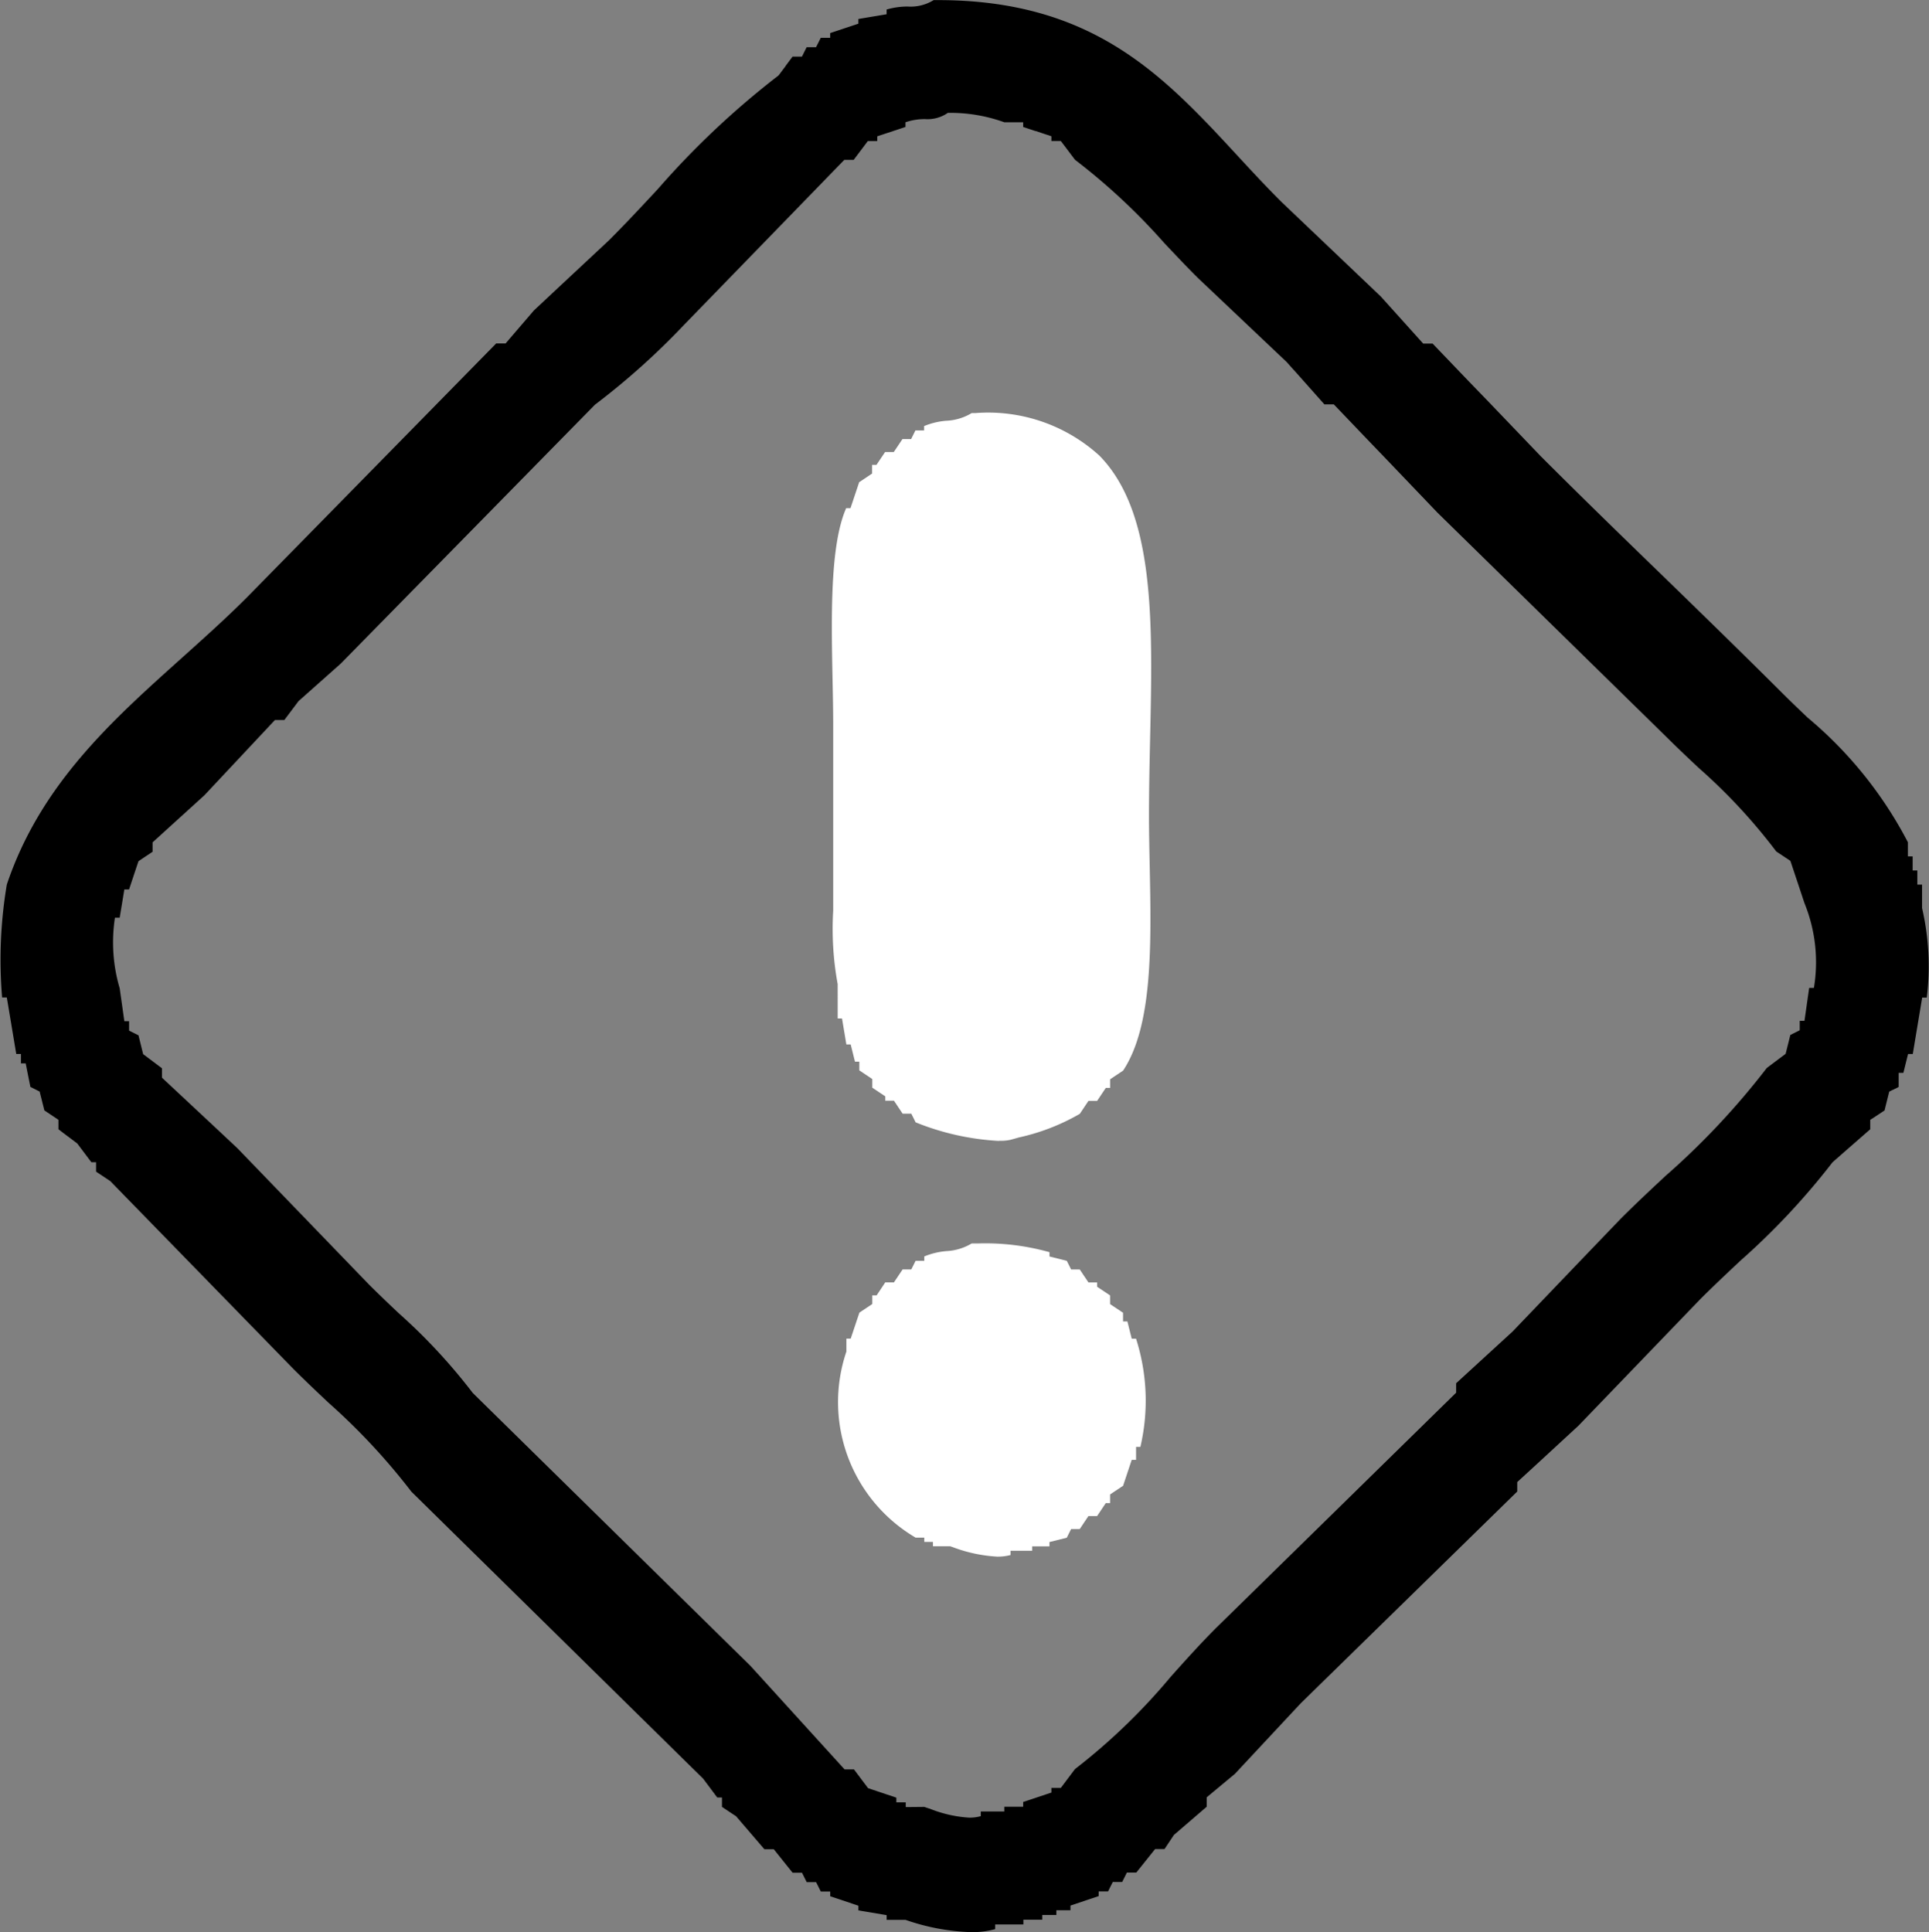
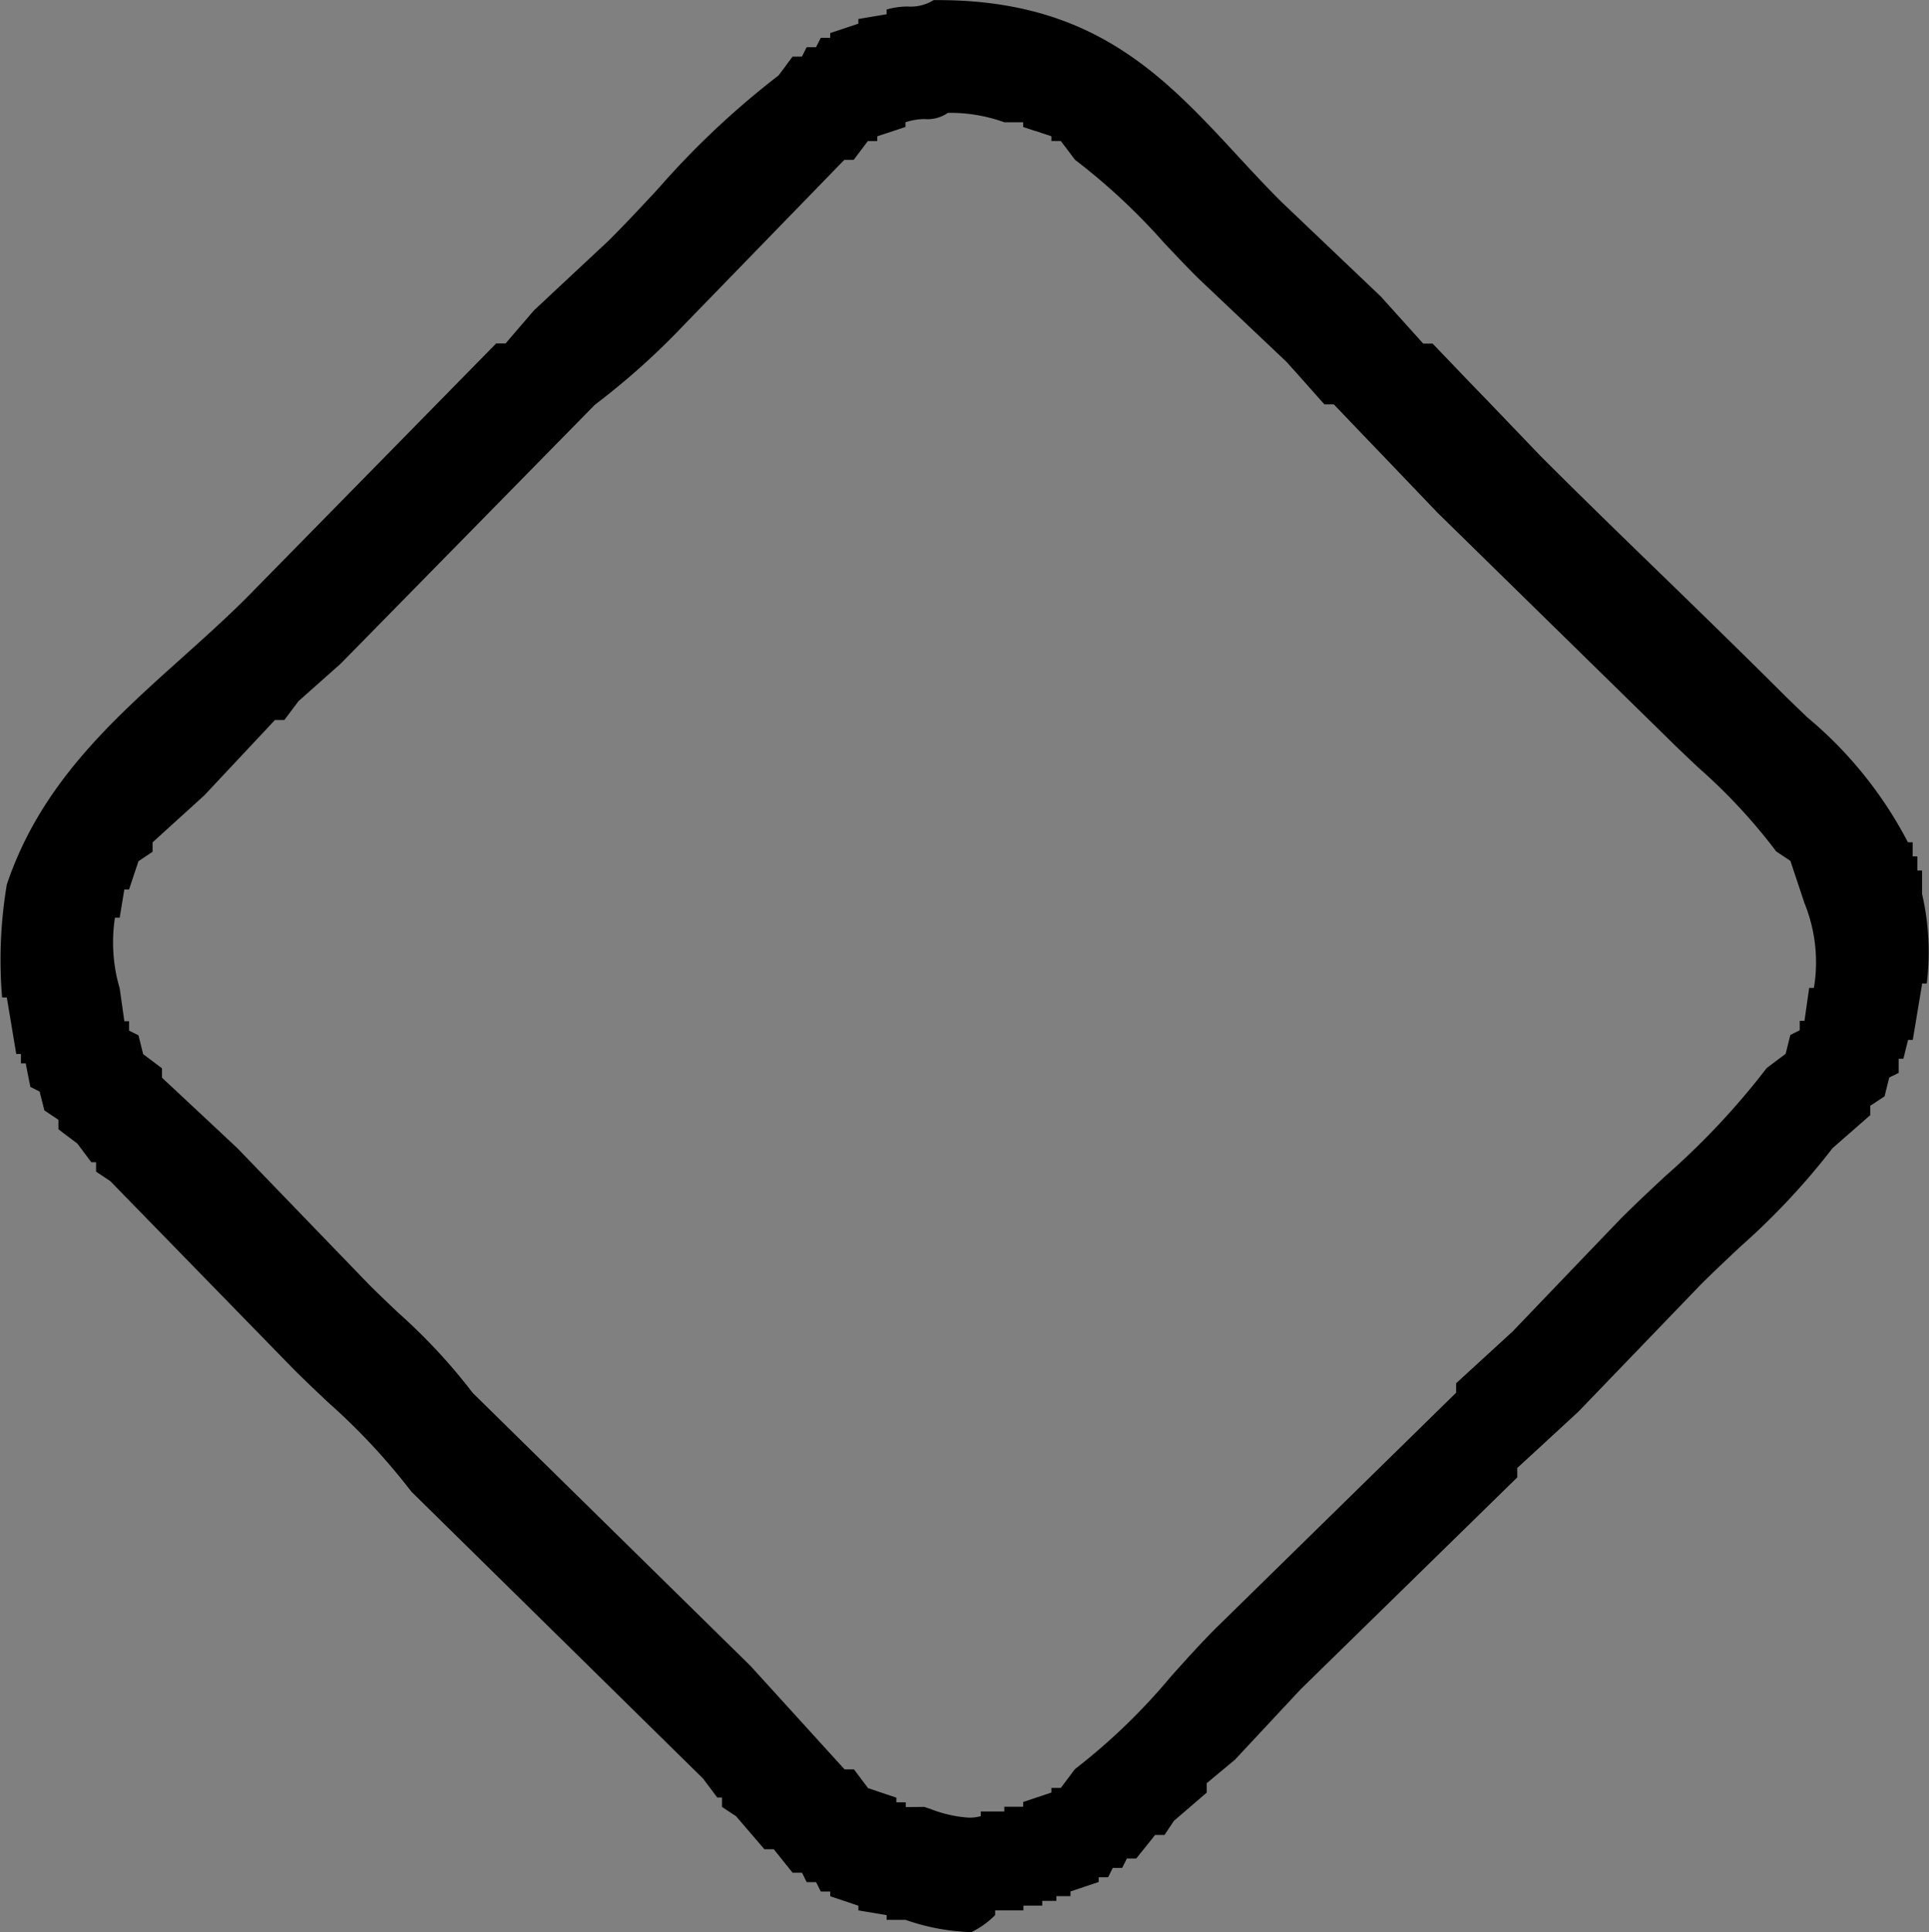
<svg xmlns="http://www.w3.org/2000/svg" width="52.948" height="53.037" viewBox="0 0 52.948 53.037">
  <rect x="0" y="0" width="52.948" height="53.037" fill="#808080" stroke="none" />
  <g id="Group_4" data-name="Group 4" transform="translate(-1397.367 -2546.987)">
-     <path id="Shape_15" data-name="Shape 15" d="M1424.029,2600.024a6.036,6.036,0,0,1-1.808-.338h-.517v-.129l-.775-.13v-.129l-.387-.13-.387-.13v-.129h-.258l-.064-.128-.065-.13h-.258l-.065-.13-.064-.128h-.258q-.259-.323-.517-.646h-.258l-.75-.874-.025-.03-.053-.035-.058-.038-.278-.185v-.258h-.13l-.125-.167-.262-.35-4.192-4.124-3.817-3.755a17.622,17.622,0,0,0-2.283-2.448c-.312-.294-.635-.6-.946-.91l-5.037-5.167-.195-.13-.193-.128v-.258h-.129l-.085-.112-.109-.146-.061-.081-.133-.177-.387-.29-.129-.1v-.259l-.193-.129-.193-.129-.126-.5,0-.015-.093-.047-.041-.021-.124-.062-.037-.183q-.046-.231-.092-.463h-.13v-.258h-.129l-.13-.78-.129-.77h-.129a12.447,12.447,0,0,1,.129-3.1c.922-2.745,2.887-4.5,4.787-6.206.6-.539,1.222-1.094,1.8-1.673l3.6-3.667,3.246-3.308h.258l.294-.343.481-.56.676-.633,1.392-1.3c.447-.447.889-.921,1.316-1.38l.014-.015a23.108,23.108,0,0,1,3.319-3.125l.19-.252,0-.005.194-.259h.258l.064-.129.065-.13h.258l.065-.129.065-.129h.258v-.13l.387-.129.387-.129v-.129l.775-.13v-.13a2.129,2.129,0,0,1,.574-.082,1.194,1.194,0,0,0,.717-.176h.122c4.272,0,6.2,2.086,8.24,4.294.385.416.782.846,1.2,1.26l2.713,2.583,1.163,1.292h.258l1.009,1.053.484.5,1.478,1.542c1.084,1.084,2.2,2.169,3.283,3.219l.014.013c1.084,1.053,2.2,2.14,3.29,3.226.232.232.469.459.721.7l.012.011a11.17,11.17,0,0,1,2.755,3.424v.387h.13v.388h.129v.388h.13v.646a7.059,7.059,0,0,1,.129,2.454h-.129l0,.018q-.128.766-.255,1.531h-.13l-.055.222-.073.295h-.13v.388l-.155.078-.006,0-.023.012-.074.037q-.065.258-.129.517l-.219.145-.074.049-.1.064v.259l-.708.619-.325.285a19.536,19.536,0,0,1-2.54,2.712c-.356.335-.724.681-1.078,1.033l-3.358,3.488-1.135,1.047-.545.5v.259l-3.506,3.43-2.434,2.381-.548.587-1.261,1.352-.517.43-.258.215v.258l-.9.775-.258.387h-.258l-.092.115-.425.531h-.258l-.064.128-.065.13h-.258l-.058.116-.071.142h-.258v.129l-.387.13-.387.13v.129h-.387v.13h-.388v.129h-.517v.13h-.775v.129A2.382,2.382,0,0,1,1424.029,2600.024Zm-1.291-3.438.129.045.011,0a3.46,3.46,0,0,0,1.094.25,1.153,1.153,0,0,0,.316-.041v-.129h.646v-.13h.517v-.13l.767-.256.008,0v-.13h.258l.194-.258.194-.258a16.833,16.833,0,0,0,2.63-2.536c.4-.448.814-.908,1.245-1.34l.6-.587.623-.611,5.366-5.259v-.259l1.43-1.311.12-.11,1.973-2.06,1-1.041c.4-.4.816-.789,1.219-1.165a20.759,20.759,0,0,0,2.785-2.968l.314-.236.055-.041.148-.111.075-.3.054-.217.073-.037.185-.093v-.258h.13l.065-.455q.032-.225.064-.449h.13a4.3,4.3,0,0,0-.258-2.324l-.193-.58-.194-.583-.2-.133-.016-.011-.172-.114a15.476,15.476,0,0,0-2.127-2.292c-.28-.263-.566-.532-.843-.808l-6.329-6.2-1.509-1.578-.3-.311-1.036-1.083h-.258l-.791-.89-.1-.11-.145-.163-1.227-1.162-1.227-1.162c-.317-.317-.635-.655-.915-.952a17.222,17.222,0,0,0-2.443-2.277l-.121-.161-.059-.078-.057-.076-.152-.2h-.258v-.13l-.433-.144-.009,0-.333-.111v-.129h-.517a4.365,4.365,0,0,0-1.55-.258.976.976,0,0,1-.627.171,1.641,1.641,0,0,0-.536.087v.129l-.332.11-.443.147v.13h-.258l-.206.274-.062.082-.121.161h-.258l-3.718,3.828-.673.693a20.123,20.123,0,0,1-2.454,2.2l-6.975,7.105-1.162,1.033-.043.058-.344.458h-.258l-.969,1.034-.969,1.034-.493.448-.234.212-.694.631v.258l-.174.116-.065.043-.148.1q-.13.387-.258.775h-.13l-.059.358-.069.417h-.13a4.459,4.459,0,0,0,.13,1.938l.048.339.021.147.059.418h.13v.258l.258.129.055.222.073.295.106.079.411.309v.258l1.4,1.308.672.63,3.616,3.746c.272.271.556.541.807.778a15.713,15.713,0,0,1,2.036,2.193l1.821,1.79,5.8,5.7.687.755.158.174,1.739,1.913h.258l.183.243.012.017.193.256.516.173.259.087v.129h.258v.13Z" />
-     <path id="Shape_15_copy" data-name="Shape 15 copy" d="M1424.74,2589.716a4.08,4.08,0,0,1-1.219-.26l-.071-.024h-.475v-.12h-.238v-.118h-.238a4.315,4.315,0,0,1-1.9-5.106v-.357h.119l.211-.631.008-.023.019-.058.022-.015.032-.022.3-.2v-.238h.12l.026-.04.092-.138.118-.178h.238l.116-.173.122-.182h.238l.046-.091.073-.146h.238v-.12a2.041,2.041,0,0,1,.6-.146,1.493,1.493,0,0,0,.7-.21h.157a6.507,6.507,0,0,1,1.98.239v.118l.475.12.053.105.026.052.04.08h.237l.077.115.02.03.141.21h.238v.119l.178.119.178.119v.238l.356.238v.238h.119l.119.474h.119a5.592,5.592,0,0,1,.119,2.969h-.119v.356h-.119l-.1.3-.137.412-.138.092-.219.146v.238h-.119l-.119.178-.119.178h-.238l-.12.179-.118.177h-.237l-.119.238-.475.118v.12h-.475v.119h-.594v.118A1.366,1.366,0,0,1,1424.74,2589.716Zm.048-11.411a7.106,7.106,0,0,1-2.288-.51l-.119-.238h-.238l-.063-.094-.175-.262h-.238v-.119l-.357-.238v-.237q-.17-.115-.341-.229l-.015-.01v-.238h-.119l-.058-.233-.06-.241h-.119l-.045-.271-.074-.441h-.119V2574a8.373,8.373,0,0,1-.123-2.012v-.012c0-.162,0-.32,0-.47v-4.631c0-.366-.008-.77-.017-1.2-.035-1.745-.075-3.721.373-4.739h.119l.182-.545.056-.168.025-.016.042-.028.288-.193v-.238h.12l.082-.123.02-.03.135-.2h.238l.238-.355h.238l.059-.119.059-.119h.238v-.119a2.031,2.031,0,0,1,.6-.146h.005a1.469,1.469,0,0,0,.7-.21h.092a4.537,4.537,0,0,1,3.417,1.169c1.527,1.561,1.46,4.564,1.39,7.743-.015.695-.031,1.413-.031,2.131,0,.446.009.9.019,1.371.044,2.161.089,4.4-.73,5.634l-.356.238v.237h-.119l-.119.178-.119.178h-.238l-.153.229-.085.127a5.83,5.83,0,0,1-1.672.648l-.228.064A1.208,1.208,0,0,1,1424.788,2578.3Z" fill="#fff" />
+     <path id="Shape_15" data-name="Shape 15" d="M1424.029,2600.024a6.036,6.036,0,0,1-1.808-.338h-.517v-.129l-.775-.13v-.129l-.387-.13-.387-.13v-.129h-.258l-.064-.128-.065-.13h-.258l-.065-.13-.064-.128h-.258q-.259-.323-.517-.646h-.258l-.75-.874-.025-.03-.053-.035-.058-.038-.278-.185v-.258h-.13l-.125-.167-.262-.35-4.192-4.124-3.817-3.755a17.622,17.622,0,0,0-2.283-2.448c-.312-.294-.635-.6-.946-.91l-5.037-5.167-.195-.13-.193-.128v-.258h-.129l-.085-.112-.109-.146-.061-.081-.133-.177-.387-.29-.129-.1v-.259l-.193-.129-.193-.129-.126-.5,0-.015-.093-.047-.041-.021-.124-.062-.037-.183q-.046-.231-.092-.463h-.13v-.258h-.129l-.13-.78-.129-.77h-.129a12.447,12.447,0,0,1,.129-3.1c.922-2.745,2.887-4.5,4.787-6.206.6-.539,1.222-1.094,1.8-1.673l3.6-3.667,3.246-3.308h.258l.294-.343.481-.56.676-.633,1.392-1.3c.447-.447.889-.921,1.316-1.38l.014-.015a23.108,23.108,0,0,1,3.319-3.125l.19-.252,0-.005.194-.259h.258l.064-.129.065-.13h.258l.065-.129.065-.129h.258v-.13l.387-.129.387-.129v-.129l.775-.13v-.13a2.129,2.129,0,0,1,.574-.082,1.194,1.194,0,0,0,.717-.176h.122c4.272,0,6.2,2.086,8.24,4.294.385.416.782.846,1.2,1.26l2.713,2.583,1.163,1.292h.258l1.009,1.053.484.5,1.478,1.542c1.084,1.084,2.2,2.169,3.283,3.219l.014.013c1.084,1.053,2.2,2.14,3.29,3.226.232.232.469.459.721.7l.012.011a11.17,11.17,0,0,1,2.755,3.424h.13v.388h.129v.388h.13v.646a7.059,7.059,0,0,1,.129,2.454h-.129l0,.018q-.128.766-.255,1.531h-.13l-.055.222-.073.295h-.13v.388l-.155.078-.006,0-.023.012-.074.037q-.065.258-.129.517l-.219.145-.074.049-.1.064v.259l-.708.619-.325.285a19.536,19.536,0,0,1-2.54,2.712c-.356.335-.724.681-1.078,1.033l-3.358,3.488-1.135,1.047-.545.5v.259l-3.506,3.43-2.434,2.381-.548.587-1.261,1.352-.517.43-.258.215v.258l-.9.775-.258.387h-.258l-.092.115-.425.531h-.258l-.064.128-.065.13h-.258l-.058.116-.071.142h-.258v.129l-.387.13-.387.13v.129h-.387v.13h-.388v.129h-.517v.13h-.775v.129A2.382,2.382,0,0,1,1424.029,2600.024Zm-1.291-3.438.129.045.011,0a3.46,3.46,0,0,0,1.094.25,1.153,1.153,0,0,0,.316-.041v-.129h.646v-.13h.517v-.13l.767-.256.008,0v-.13h.258l.194-.258.194-.258a16.833,16.833,0,0,0,2.63-2.536c.4-.448.814-.908,1.245-1.34l.6-.587.623-.611,5.366-5.259v-.259l1.43-1.311.12-.11,1.973-2.06,1-1.041c.4-.4.816-.789,1.219-1.165a20.759,20.759,0,0,0,2.785-2.968l.314-.236.055-.041.148-.111.075-.3.054-.217.073-.037.185-.093v-.258h.13l.065-.455q.032-.225.064-.449h.13a4.3,4.3,0,0,0-.258-2.324l-.193-.58-.194-.583-.2-.133-.016-.011-.172-.114a15.476,15.476,0,0,0-2.127-2.292c-.28-.263-.566-.532-.843-.808l-6.329-6.2-1.509-1.578-.3-.311-1.036-1.083h-.258l-.791-.89-.1-.11-.145-.163-1.227-1.162-1.227-1.162c-.317-.317-.635-.655-.915-.952a17.222,17.222,0,0,0-2.443-2.277l-.121-.161-.059-.078-.057-.076-.152-.2h-.258v-.13l-.433-.144-.009,0-.333-.111v-.129h-.517a4.365,4.365,0,0,0-1.55-.258.976.976,0,0,1-.627.171,1.641,1.641,0,0,0-.536.087v.129l-.332.11-.443.147v.13h-.258l-.206.274-.062.082-.121.161h-.258l-3.718,3.828-.673.693a20.123,20.123,0,0,1-2.454,2.2l-6.975,7.105-1.162,1.033-.043.058-.344.458h-.258l-.969,1.034-.969,1.034-.493.448-.234.212-.694.631v.258l-.174.116-.065.043-.148.1q-.13.387-.258.775h-.13l-.059.358-.069.417h-.13a4.459,4.459,0,0,0,.13,1.938l.048.339.021.147.059.418h.13v.258l.258.129.055.222.073.295.106.079.411.309v.258l1.4,1.308.672.63,3.616,3.746c.272.271.556.541.807.778a15.713,15.713,0,0,1,2.036,2.193l1.821,1.79,5.8,5.7.687.755.158.174,1.739,1.913h.258l.183.243.012.017.193.256.516.173.259.087v.129h.258v.13Z" />
  </g>
</svg>